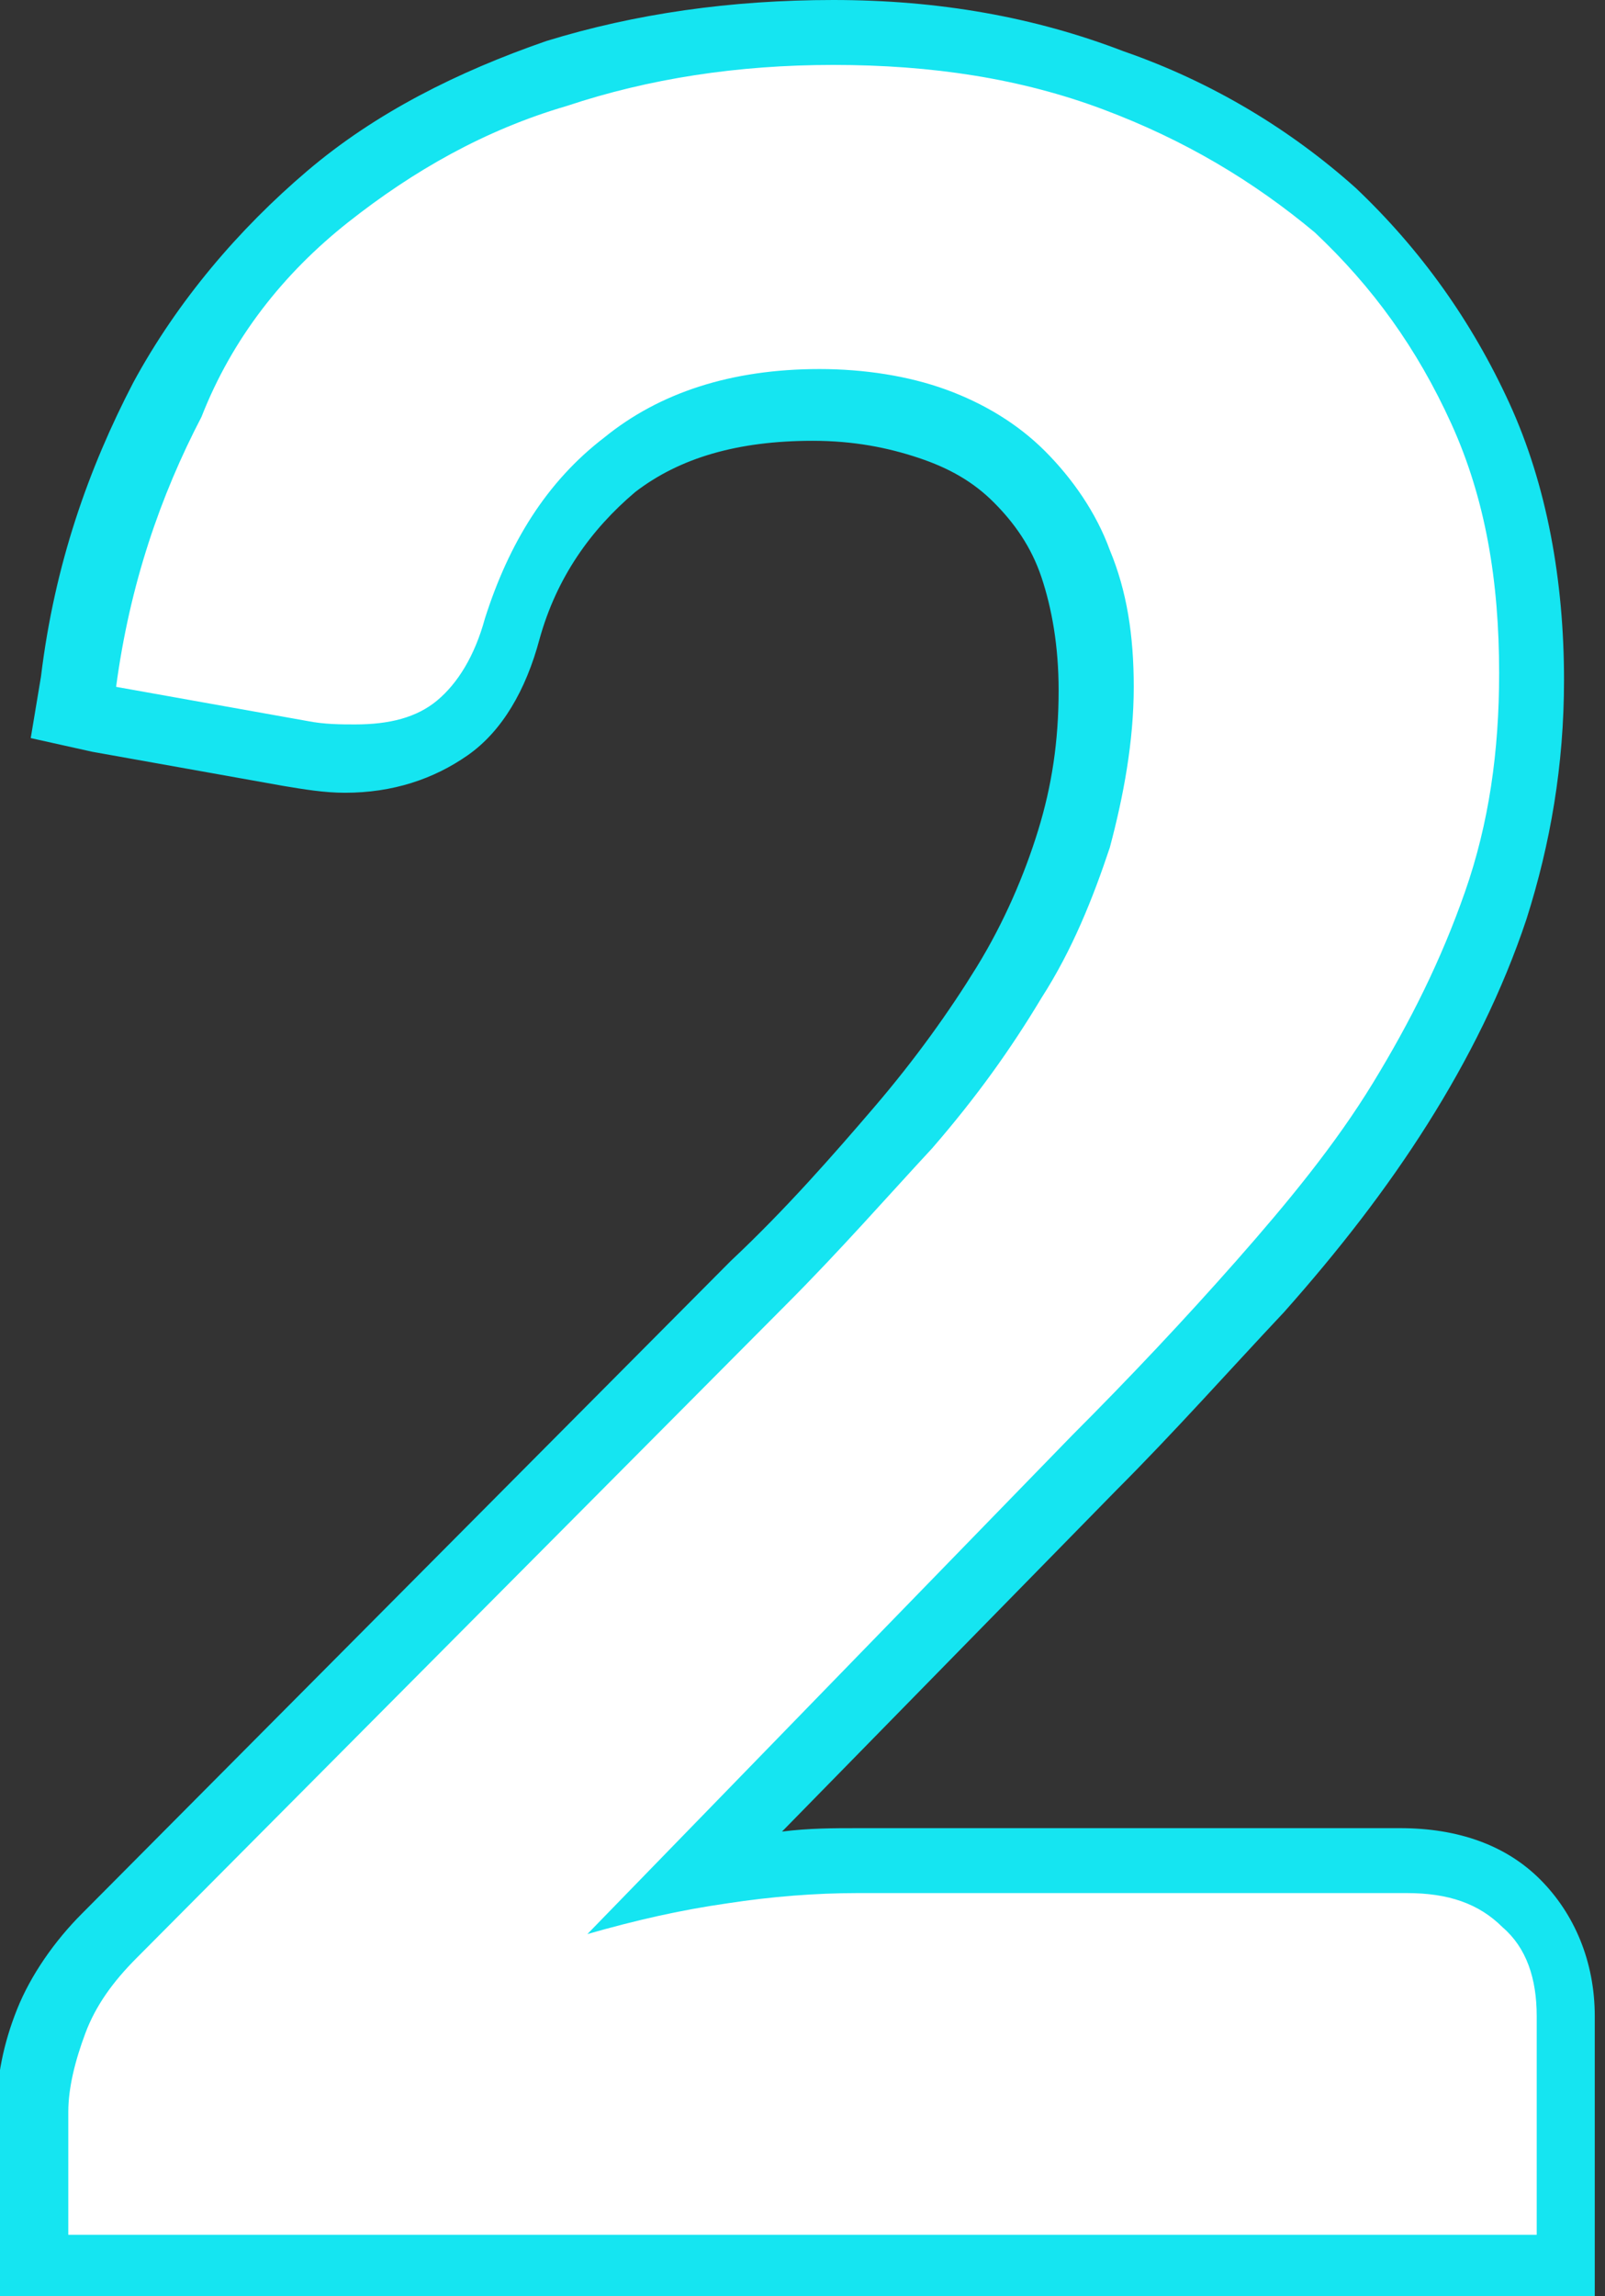
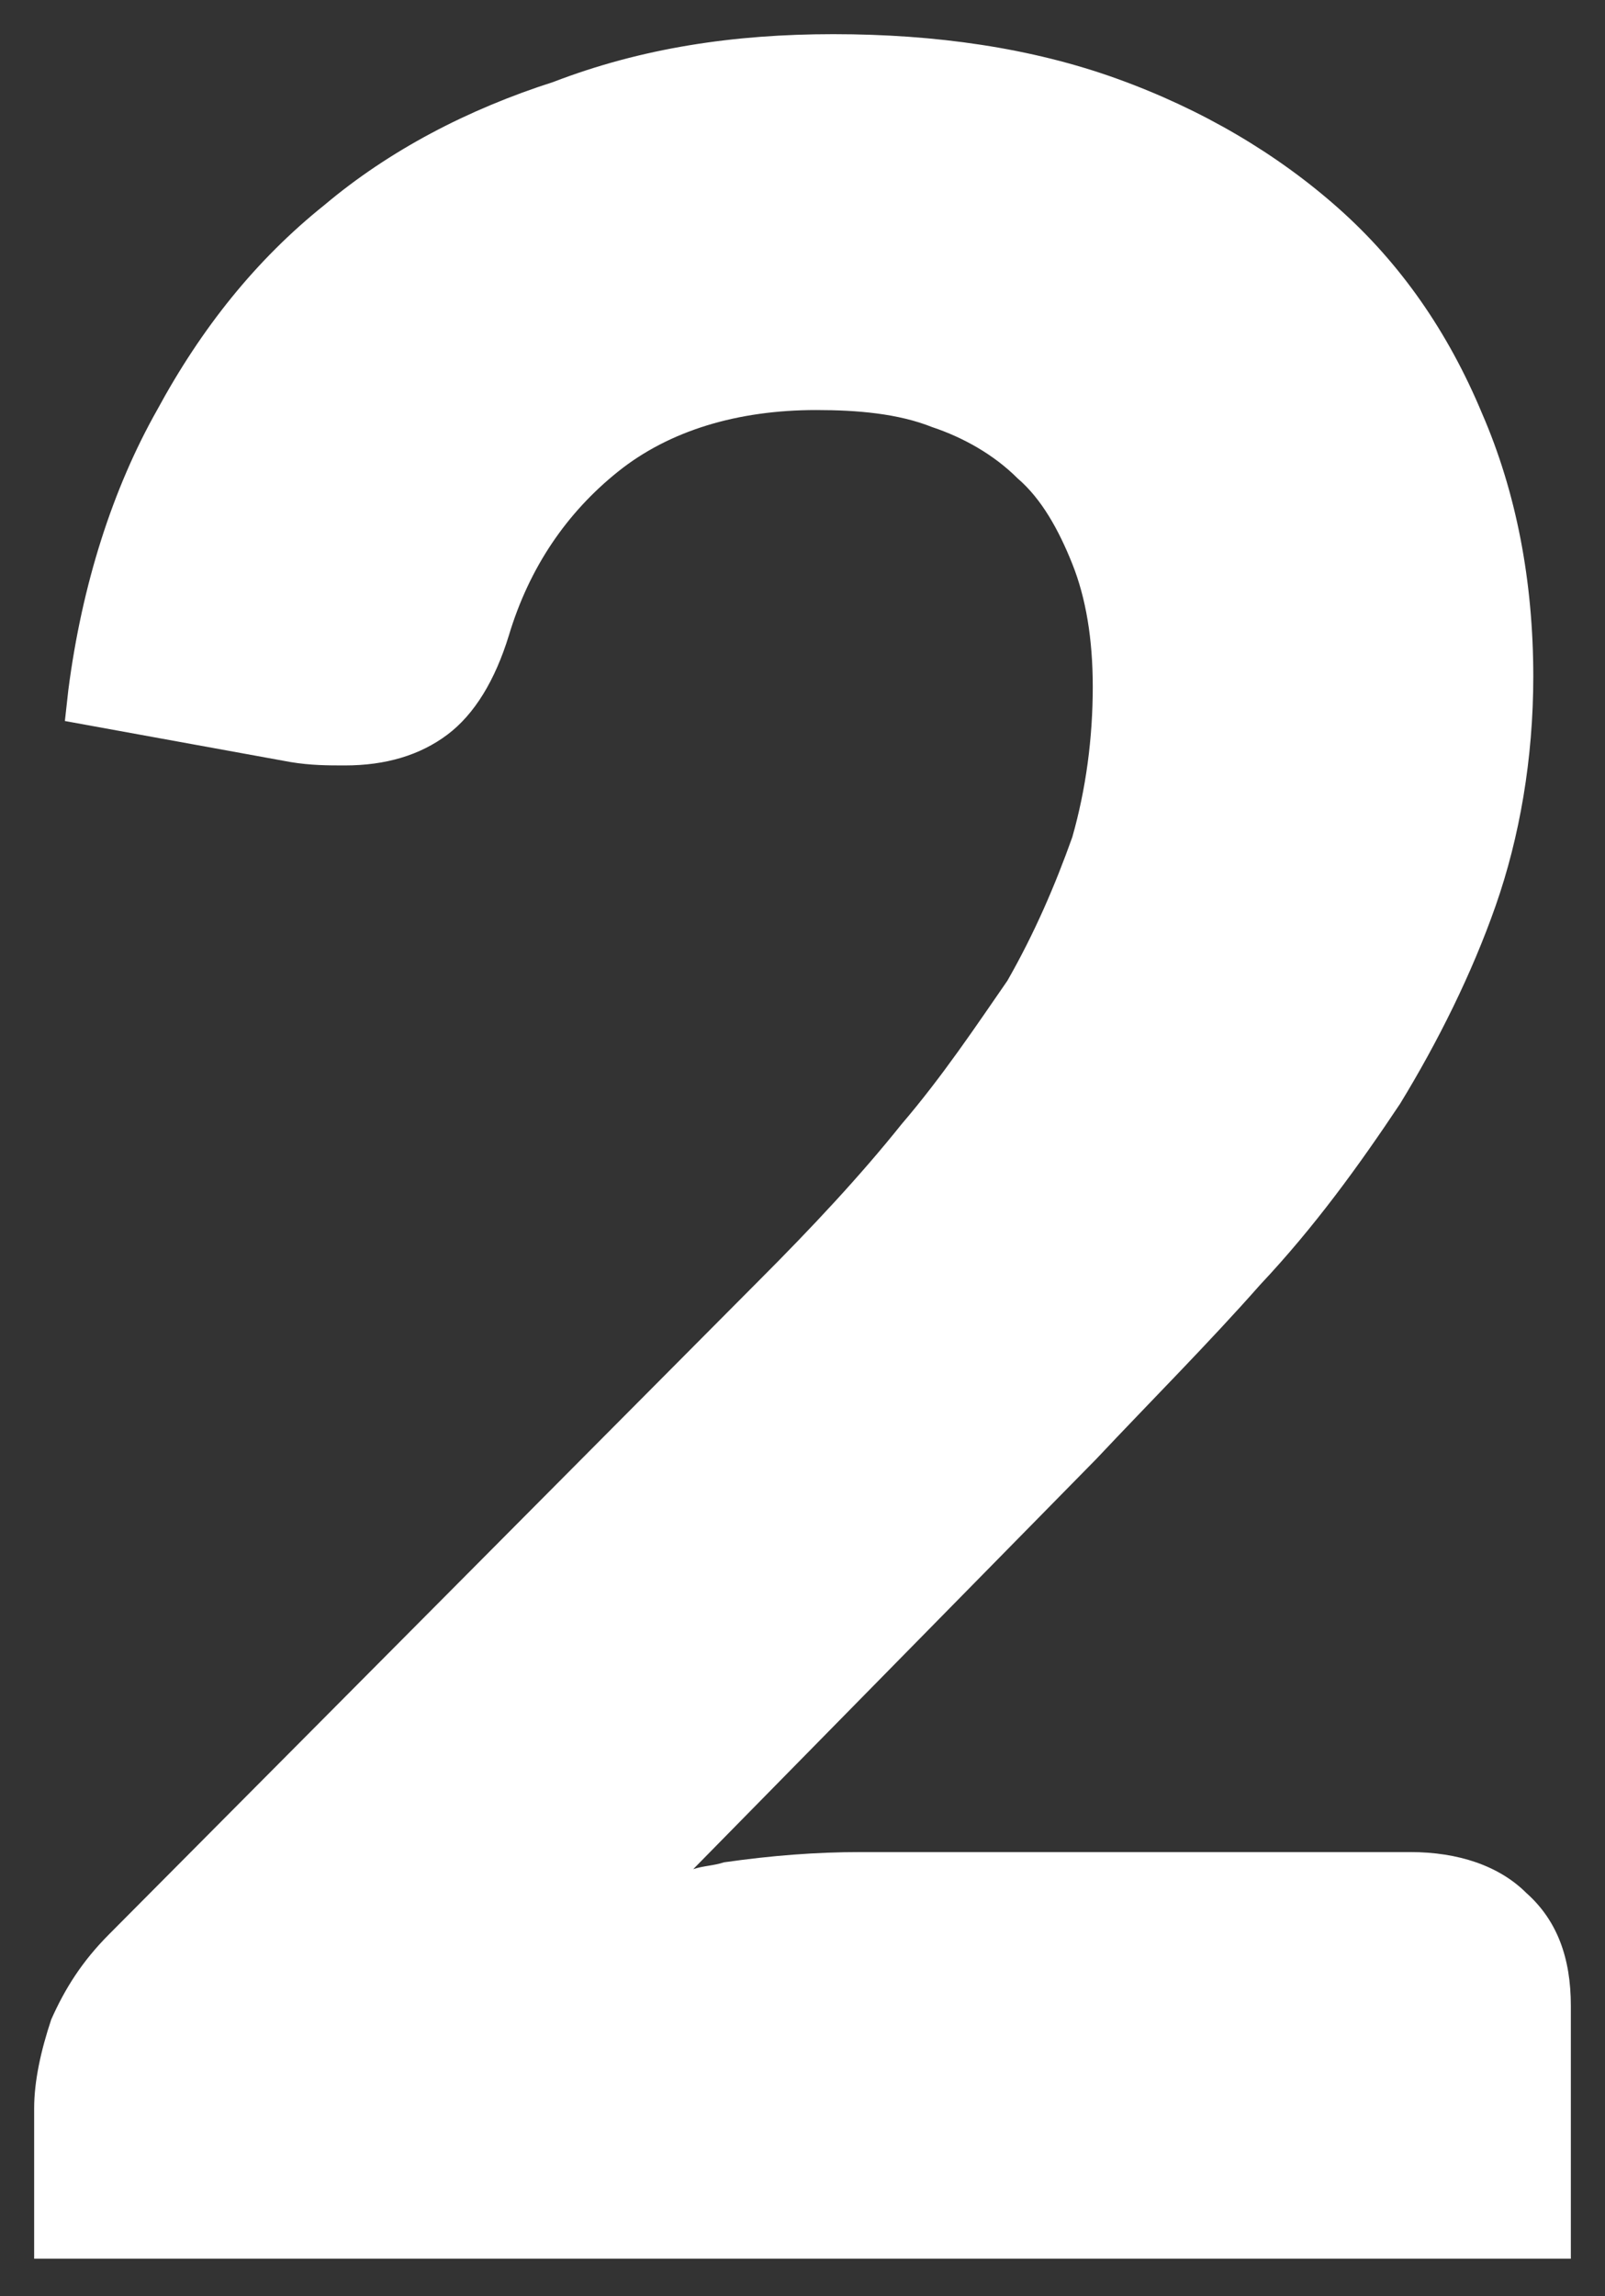
<svg xmlns="http://www.w3.org/2000/svg" id="Capa_1" x="0px" y="0px" viewBox="0 0 47 67.2" style="enable-background:new 0 0 47 67.2;" xml:space="preserve">
  <rect x="0" y="0" width="47" height="67.2" fill="#333333" stroke="none" />
  <style type="text/css">	.st0{fill:#FFFFFF;}	.st1{fill:#15E5F1;}</style>
  <g>
    <g>
      <path class="st0" d="M1,66.2v-4.5c0-0.8,0.2-1.7,0.5-2.6c0.4-0.9,0.9-1.7,1.7-2.5l19-19.1c1.6-1.6,3-3.1,4.2-4.6   c1.2-1.4,2.2-2.9,3.1-4.2c0.8-1.4,1.4-2.8,1.9-4.2c0.4-1.4,0.6-2.9,0.6-4.4c0-1.4-0.2-2.6-0.6-3.6c-0.4-1-0.9-1.9-1.6-2.5   c-0.7-0.7-1.6-1.2-2.5-1.5c-1-0.4-2.2-0.5-3.4-0.5c-2.3,0-4.3,0.6-5.8,1.8c-1.5,1.2-2.6,2.8-3.2,4.8c-0.4,1.3-1,2.3-1.8,2.9   c-0.8,0.6-1.8,0.9-3,0.9c-0.5,0-1,0-1.6-0.1l-6.6-1.2l0.1-0.9c0.4-3.1,1.3-5.9,2.6-8.2c1.3-2.4,2.9-4.4,4.9-6   c1.9-1.6,4.2-2.8,6.7-3.6C18.8,1.4,21.5,1,24.4,1c3,0,5.8,0.4,8.3,1.3c2.5,0.9,4.7,2.2,6.5,3.8c1.8,1.6,3.2,3.6,4.2,6   c1,2.3,1.5,4.9,1.5,7.7c0,2.4-0.4,4.7-1.1,6.7c-0.7,2-1.7,4-2.8,5.8c-1.2,1.8-2.5,3.6-4.1,5.3c-1.5,1.7-3.2,3.4-4.8,5.1l-11.8,12   c0.3-0.1,0.6-0.1,0.9-0.2c1.4-0.2,2.7-0.3,4-0.3h16.1c1.4,0,2.6,0.4,3.4,1.2c0.9,0.8,1.3,1.9,1.3,3.3v7.4H1z" />
-       <path class="st1" d="M24.4,1.9c2.9,0,5.5,0.4,7.9,1.3c2.4,0.9,4.4,2.1,6.2,3.6c1.7,1.6,3,3.4,4,5.6c1,2.2,1.4,4.6,1.4,7.3   c0,2.3-0.3,4.4-1,6.4c-0.7,2-1.6,3.8-2.7,5.6c-1.1,1.8-2.5,3.5-4,5.2c-1.5,1.7-3.1,3.4-4.8,5.1L17.2,56.6c1.4-0.4,2.7-0.7,4.1-0.9   c1.3-0.2,2.6-0.3,3.8-0.3h16.1c1.2,0,2.1,0.3,2.8,1c0.7,0.6,1,1.5,1,2.6v6.4h-43v-3.6c0-0.7,0.2-1.5,0.5-2.3   c0.3-0.8,0.8-1.5,1.5-2.2l19-19.1c1.6-1.6,3-3.2,4.3-4.6c1.3-1.5,2.3-2.9,3.2-4.4c0.9-1.4,1.5-2.9,2-4.4c0.4-1.5,0.7-3.1,0.7-4.7   c0-1.5-0.2-2.8-0.7-4c-0.4-1.1-1.1-2.1-1.9-2.9c-0.8-0.8-1.8-1.4-2.9-1.8c-1.1-0.4-2.4-0.6-3.7-0.6c-2.6,0-4.7,0.7-6.3,2   c-1.7,1.3-2.8,3.1-3.5,5.3c-0.3,1.1-0.8,1.9-1.4,2.4c-0.6,0.5-1.4,0.7-2.4,0.7c-0.4,0-0.9,0-1.4-0.1l-5.6-1c0.4-3,1.3-5.6,2.5-7.9   C6.8,9.9,8.3,8,10.2,6.5c1.9-1.5,4-2.7,6.4-3.4C19,2.3,21.6,1.9,24.4,1.9 M24.4,0c-3,0-5.8,0.4-8.4,1.2C13.4,2.1,11,3.3,9,5   c-2,1.7-3.8,3.8-5.1,6.2c-1.3,2.5-2.3,5.3-2.7,8.6l-0.3,1.8L2.7,22l5.6,1c0.6,0.1,1.2,0.2,1.8,0.2c1.4,0,2.6-0.4,3.6-1.1   c1-0.7,1.7-1.9,2.1-3.4c0.5-1.8,1.5-3.2,2.8-4.3c1.3-1,3-1.5,5.2-1.5c1.2,0,2.2,0.2,3.1,0.5c0.9,0.3,1.6,0.7,2.2,1.3   c0.6,0.6,1.1,1.3,1.4,2.2c0.3,0.9,0.5,2,0.5,3.3c0,1.5-0.2,2.8-0.6,4.1c-0.4,1.3-1,2.7-1.8,4c-0.8,1.3-1.8,2.7-3,4.1   c-1.2,1.4-2.6,3-4.2,4.5l-19,19.1c-0.8,0.8-1.5,1.8-1.9,2.8c-0.4,1-0.6,2-0.6,3v3.6v1.9h1.9h43h1.9v-1.9v-6.4c0-1.6-0.6-3-1.6-4   c-1-1-2.4-1.5-4.1-1.5H25.1c-0.7,0-1.4,0-2.2,0.1l9.8-10c1.7-1.7,3.3-3.5,4.9-5.2c1.6-1.8,3-3.6,4.2-5.5c1.2-1.9,2.2-3.9,2.9-6   c0.7-2.2,1.1-4.5,1.1-7c0-2.9-0.5-5.7-1.6-8.1c-1.1-2.4-2.6-4.5-4.5-6.3c-1.9-1.7-4.2-3.1-6.8-4C30.3,0.5,27.5,0,24.4,0L24.4,0z" />
    </g>
  </g>
</svg>